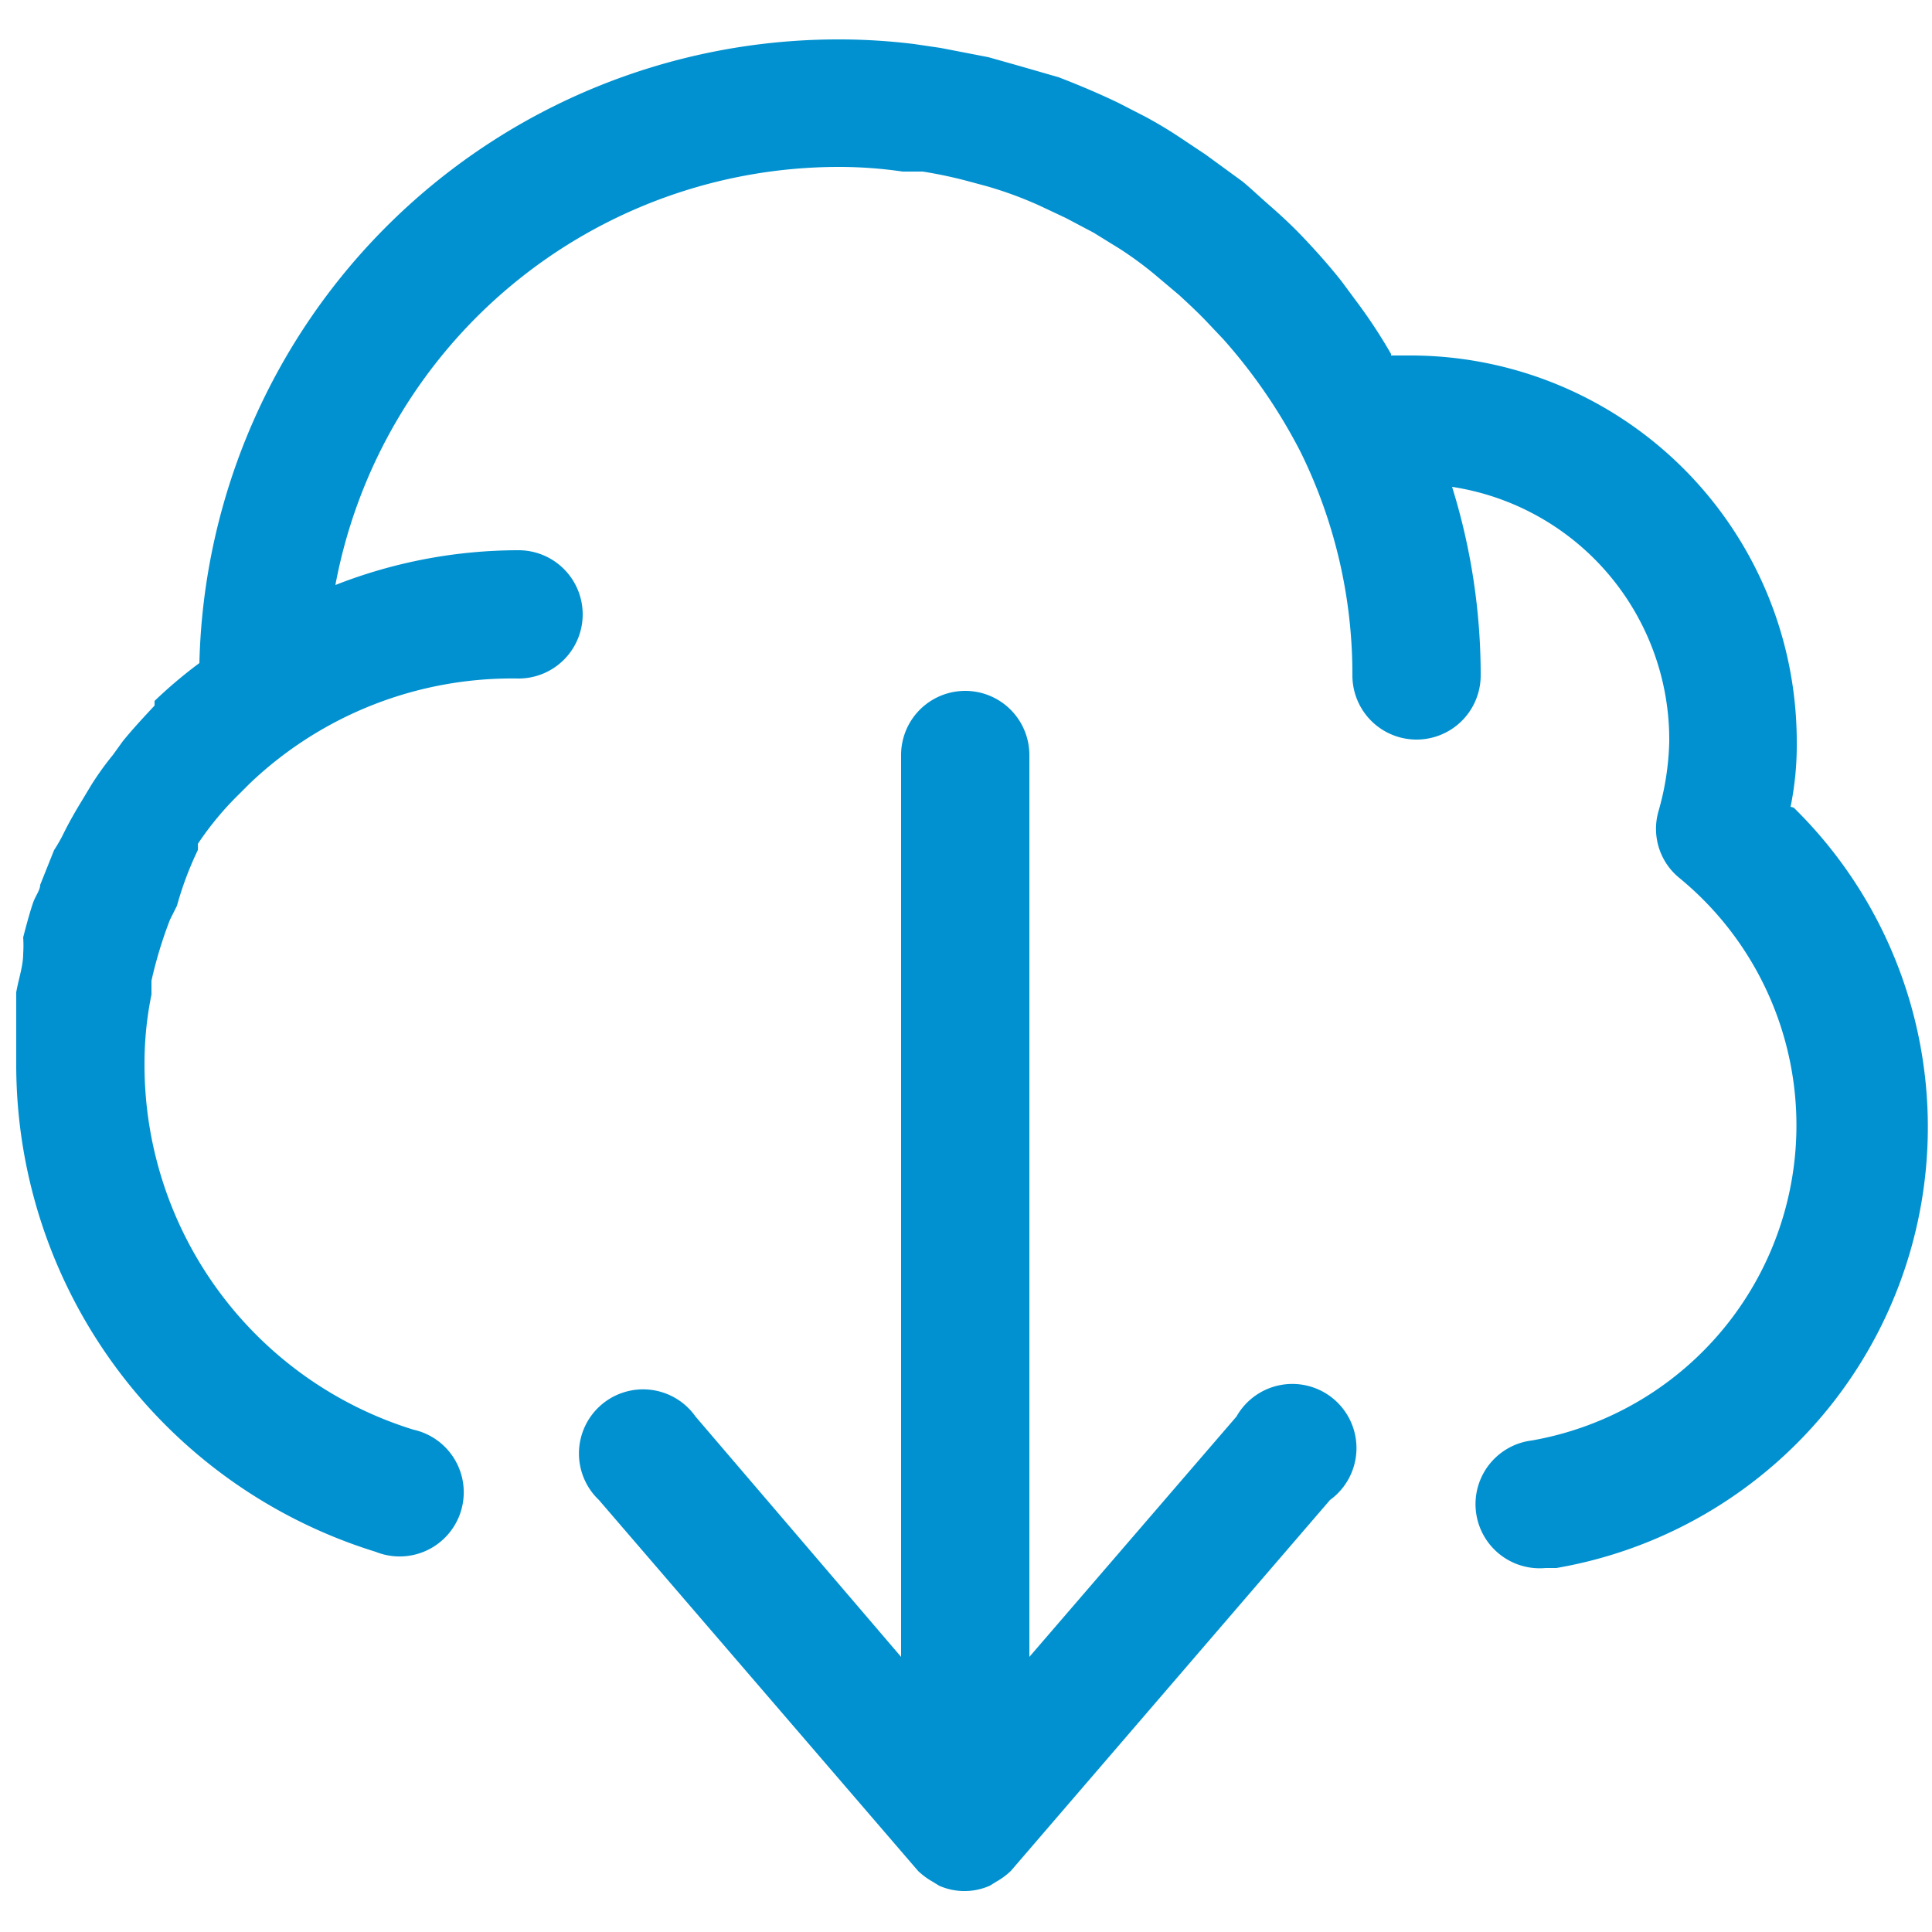
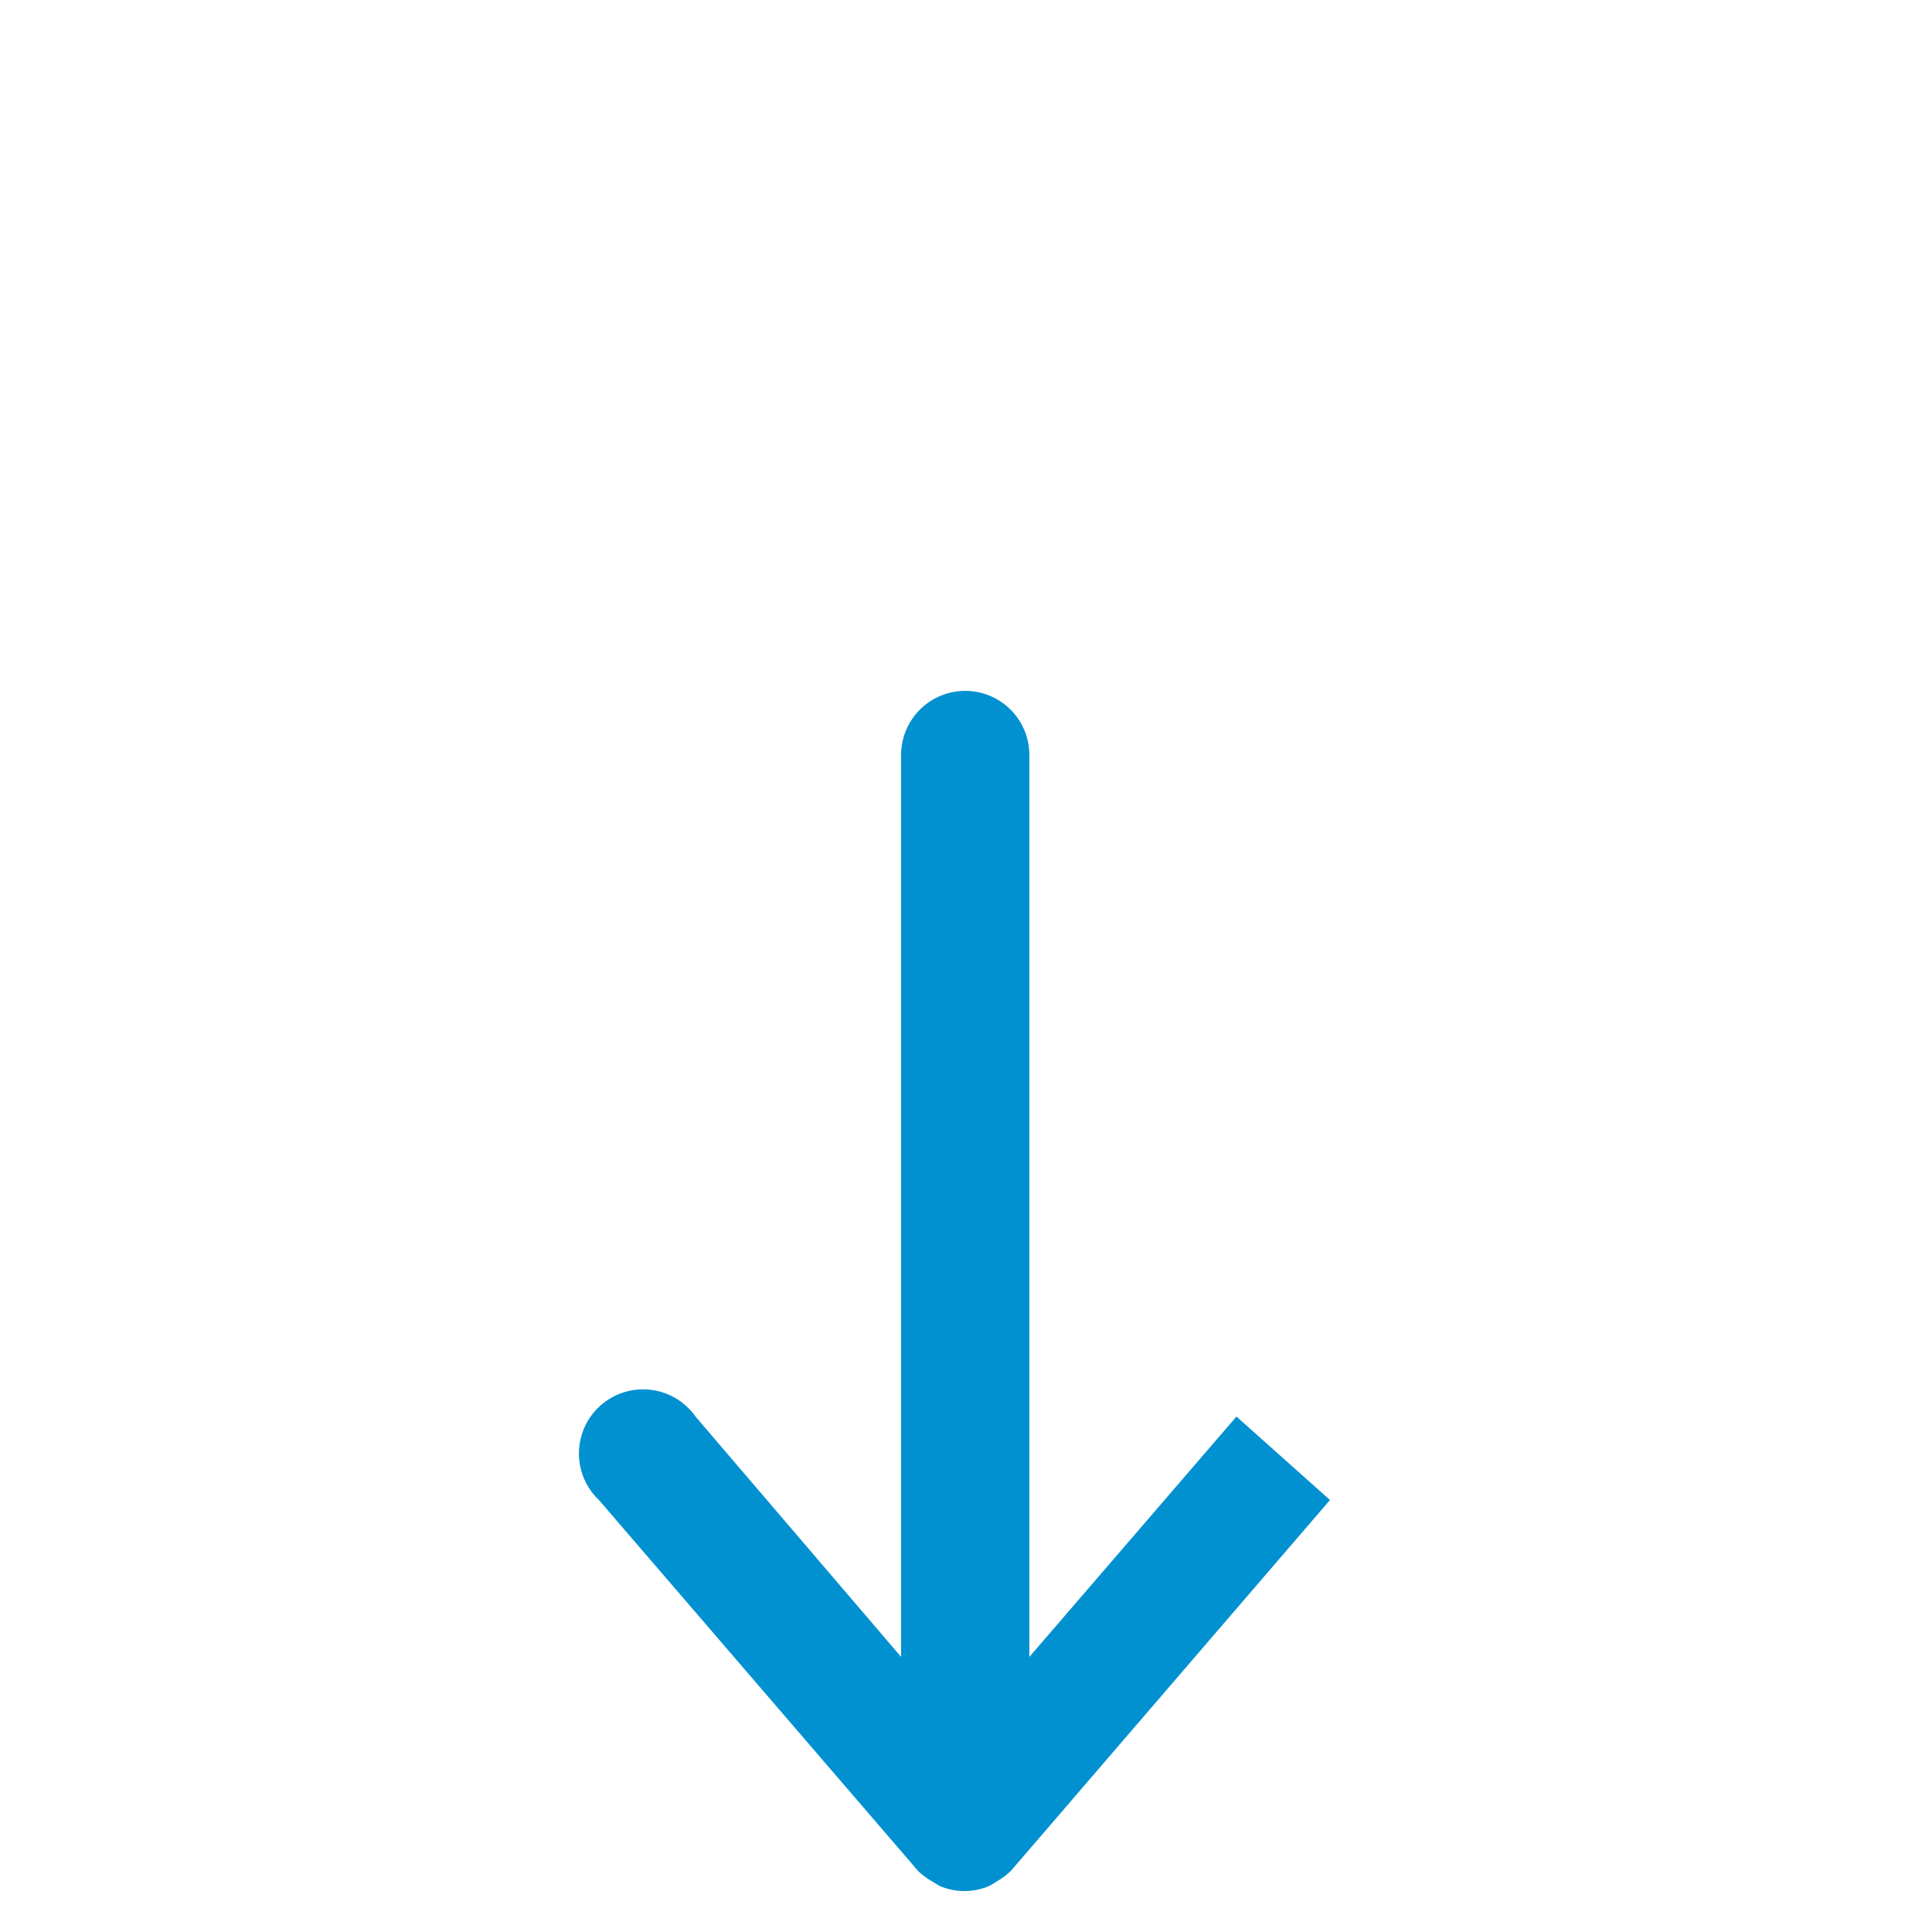
<svg xmlns="http://www.w3.org/2000/svg" viewBox="0 0 25 25">
  <style>.a{fill:#0191d0;}</style>
-   <path class="a" d="M16,18.33l-2.68,3.11V9.77a.83.83,0,0,0-1.66,0V21.44L9,18.33a.83.83,0,1,0-1.25,1.08l4.13,4.8,0,0a.94.94,0,0,0,.19.14l.08.05a.81.81,0,0,0,.66,0l.08-.05a.94.94,0,0,0,.19-.14l0,0,4.13-4.8A.83.83,0,1,0,16,18.33Z" />
-   <path class="a" d="M23.17,10.44a4,4,0,0,0,.08-.84,5,5,0,0,0-5-5H18L18,4.58a6.71,6.71,0,0,0-.47-.71l-.17-.23c-.15-.19-.31-.37-.47-.54s-.3-.3-.46-.44-.23-.21-.35-.31L15.6,2l-.3-.2a5.55,5.55,0,0,0-.48-.29l-.35-.18c-.25-.12-.51-.23-.77-.33L13.18.85,12.79.74,12.17.62,11.83.57a7.93,7.93,0,0,0-1-.06h0A8.27,8.27,0,0,0,2.58,8.58l0,0A6,6,0,0,0,2,9.07L2,9.13c-.14.15-.28.3-.41.46l-.13.18a3.89,3.89,0,0,0-.28.39l-.12.2c-.08.13-.16.27-.23.41A2,2,0,0,1,.7,11l-.18.45c0,.06-.05.13-.08.2s-.1.32-.14.48a1.6,1.6,0,0,1,0,.21c0,.16-.06.33-.09.5l0,.21c0,.21,0,.43,0,.65,0,0,0,0,0,.06a6.6,6.6,0,0,0,4.65,6.32.83.83,0,1,0,.49-1.58,4.94,4.94,0,0,1-3.48-4.74h0a4.41,4.41,0,0,1,.09-.89l0-.18a5.53,5.53,0,0,1,.24-.79l.09-.18A4.32,4.32,0,0,1,2.56,11a.56.56,0,0,0,0-.08,4,4,0,0,1,.53-.64l.14-.14A4.92,4.92,0,0,1,6.71,8.78a.83.83,0,1,0,0-1.66,6.49,6.49,0,0,0-2.37.45,6.63,6.63,0,0,1,6.51-5.41h0a5.69,5.69,0,0,1,.83.06l.26,0a5.78,5.78,0,0,1,.57.12l.26.07a5,5,0,0,1,.68.25l.34.16.36.19.34.21a4.71,4.71,0,0,1,.45.33l.32.27c.13.12.27.25.39.38l.18.19a7,7,0,0,1,1,1.46,6.5,6.5,0,0,1,.67,2.89.83.83,0,0,0,1.66,0,8.19,8.19,0,0,0-.37-2.44A3.31,3.31,0,0,1,21.6,9.6a3.54,3.54,0,0,1-.14.9.82.82,0,0,0,.27.86,4.14,4.14,0,0,1-1.91,7.28A.83.83,0,0,0,20,20.29h.14a5.79,5.79,0,0,0,3.07-9.84Z" />
+   <path class="a" d="M16,18.33l-2.68,3.11V9.77a.83.83,0,0,0-1.66,0V21.44L9,18.33a.83.83,0,1,0-1.25,1.08l4.13,4.8,0,0a.94.94,0,0,0,.19.14l.08.05a.81.81,0,0,0,.66,0l.08-.05a.94.94,0,0,0,.19-.14l0,0,4.13-4.8Z" />
</svg>